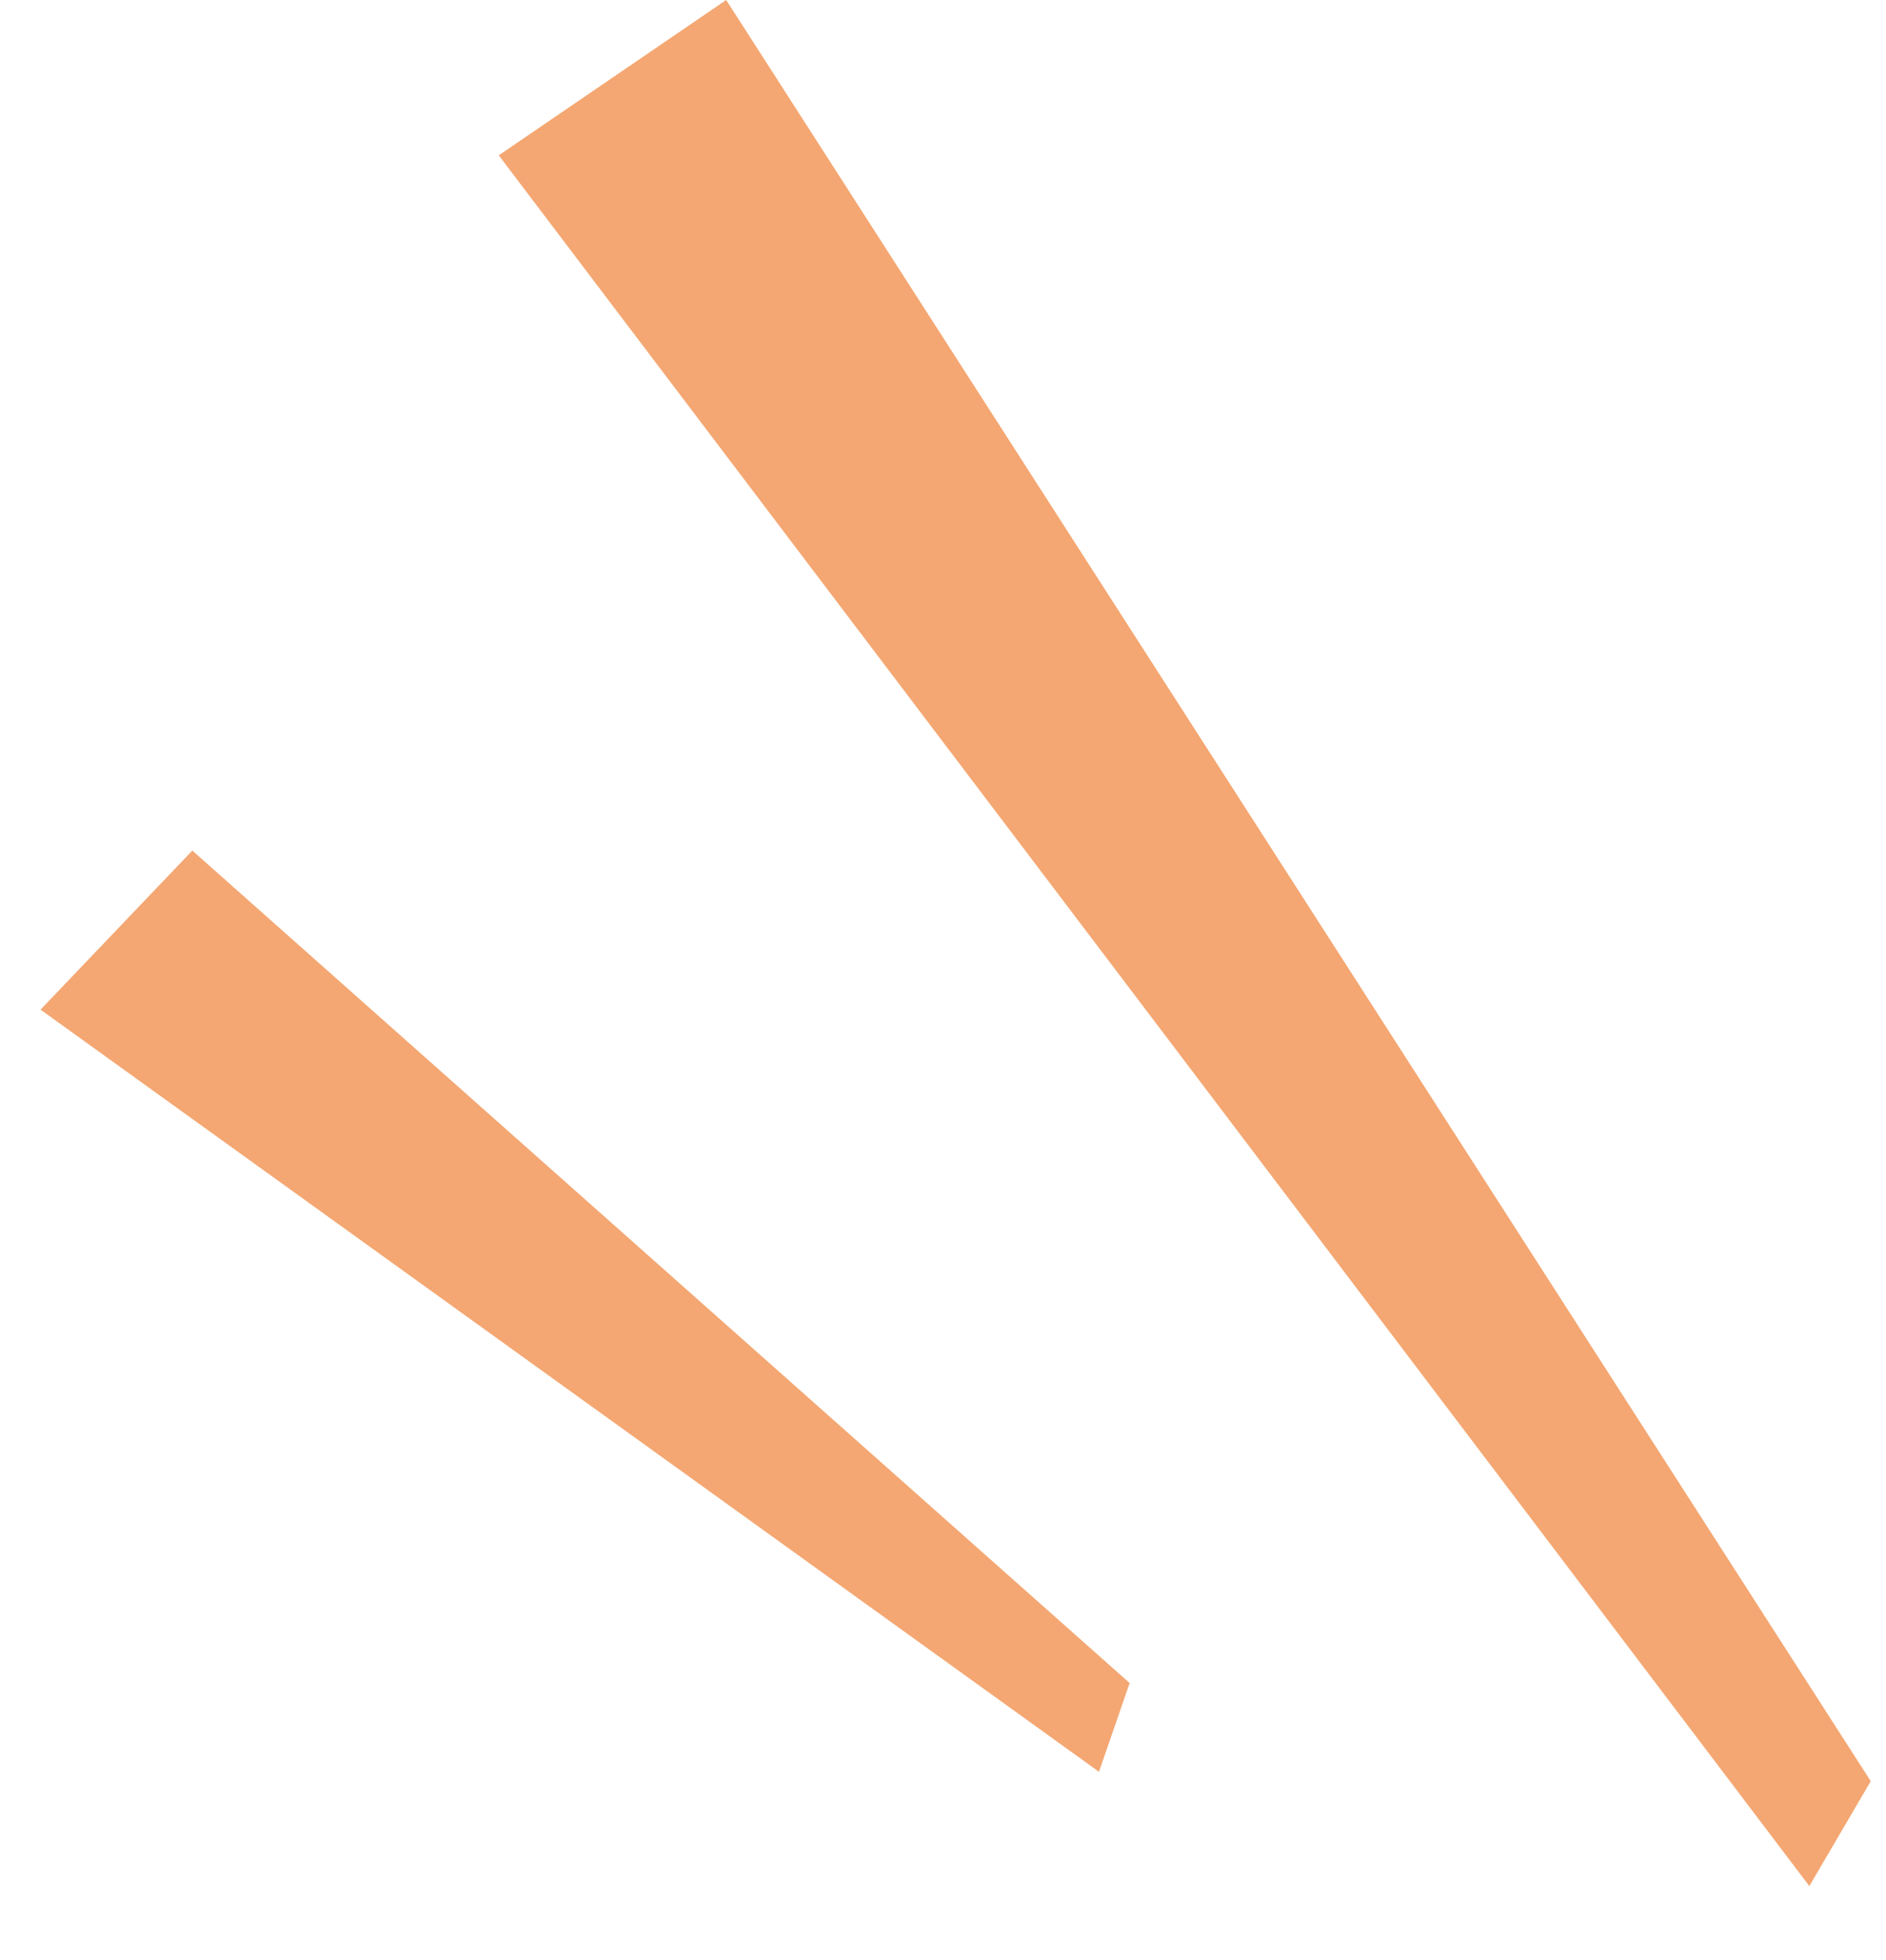
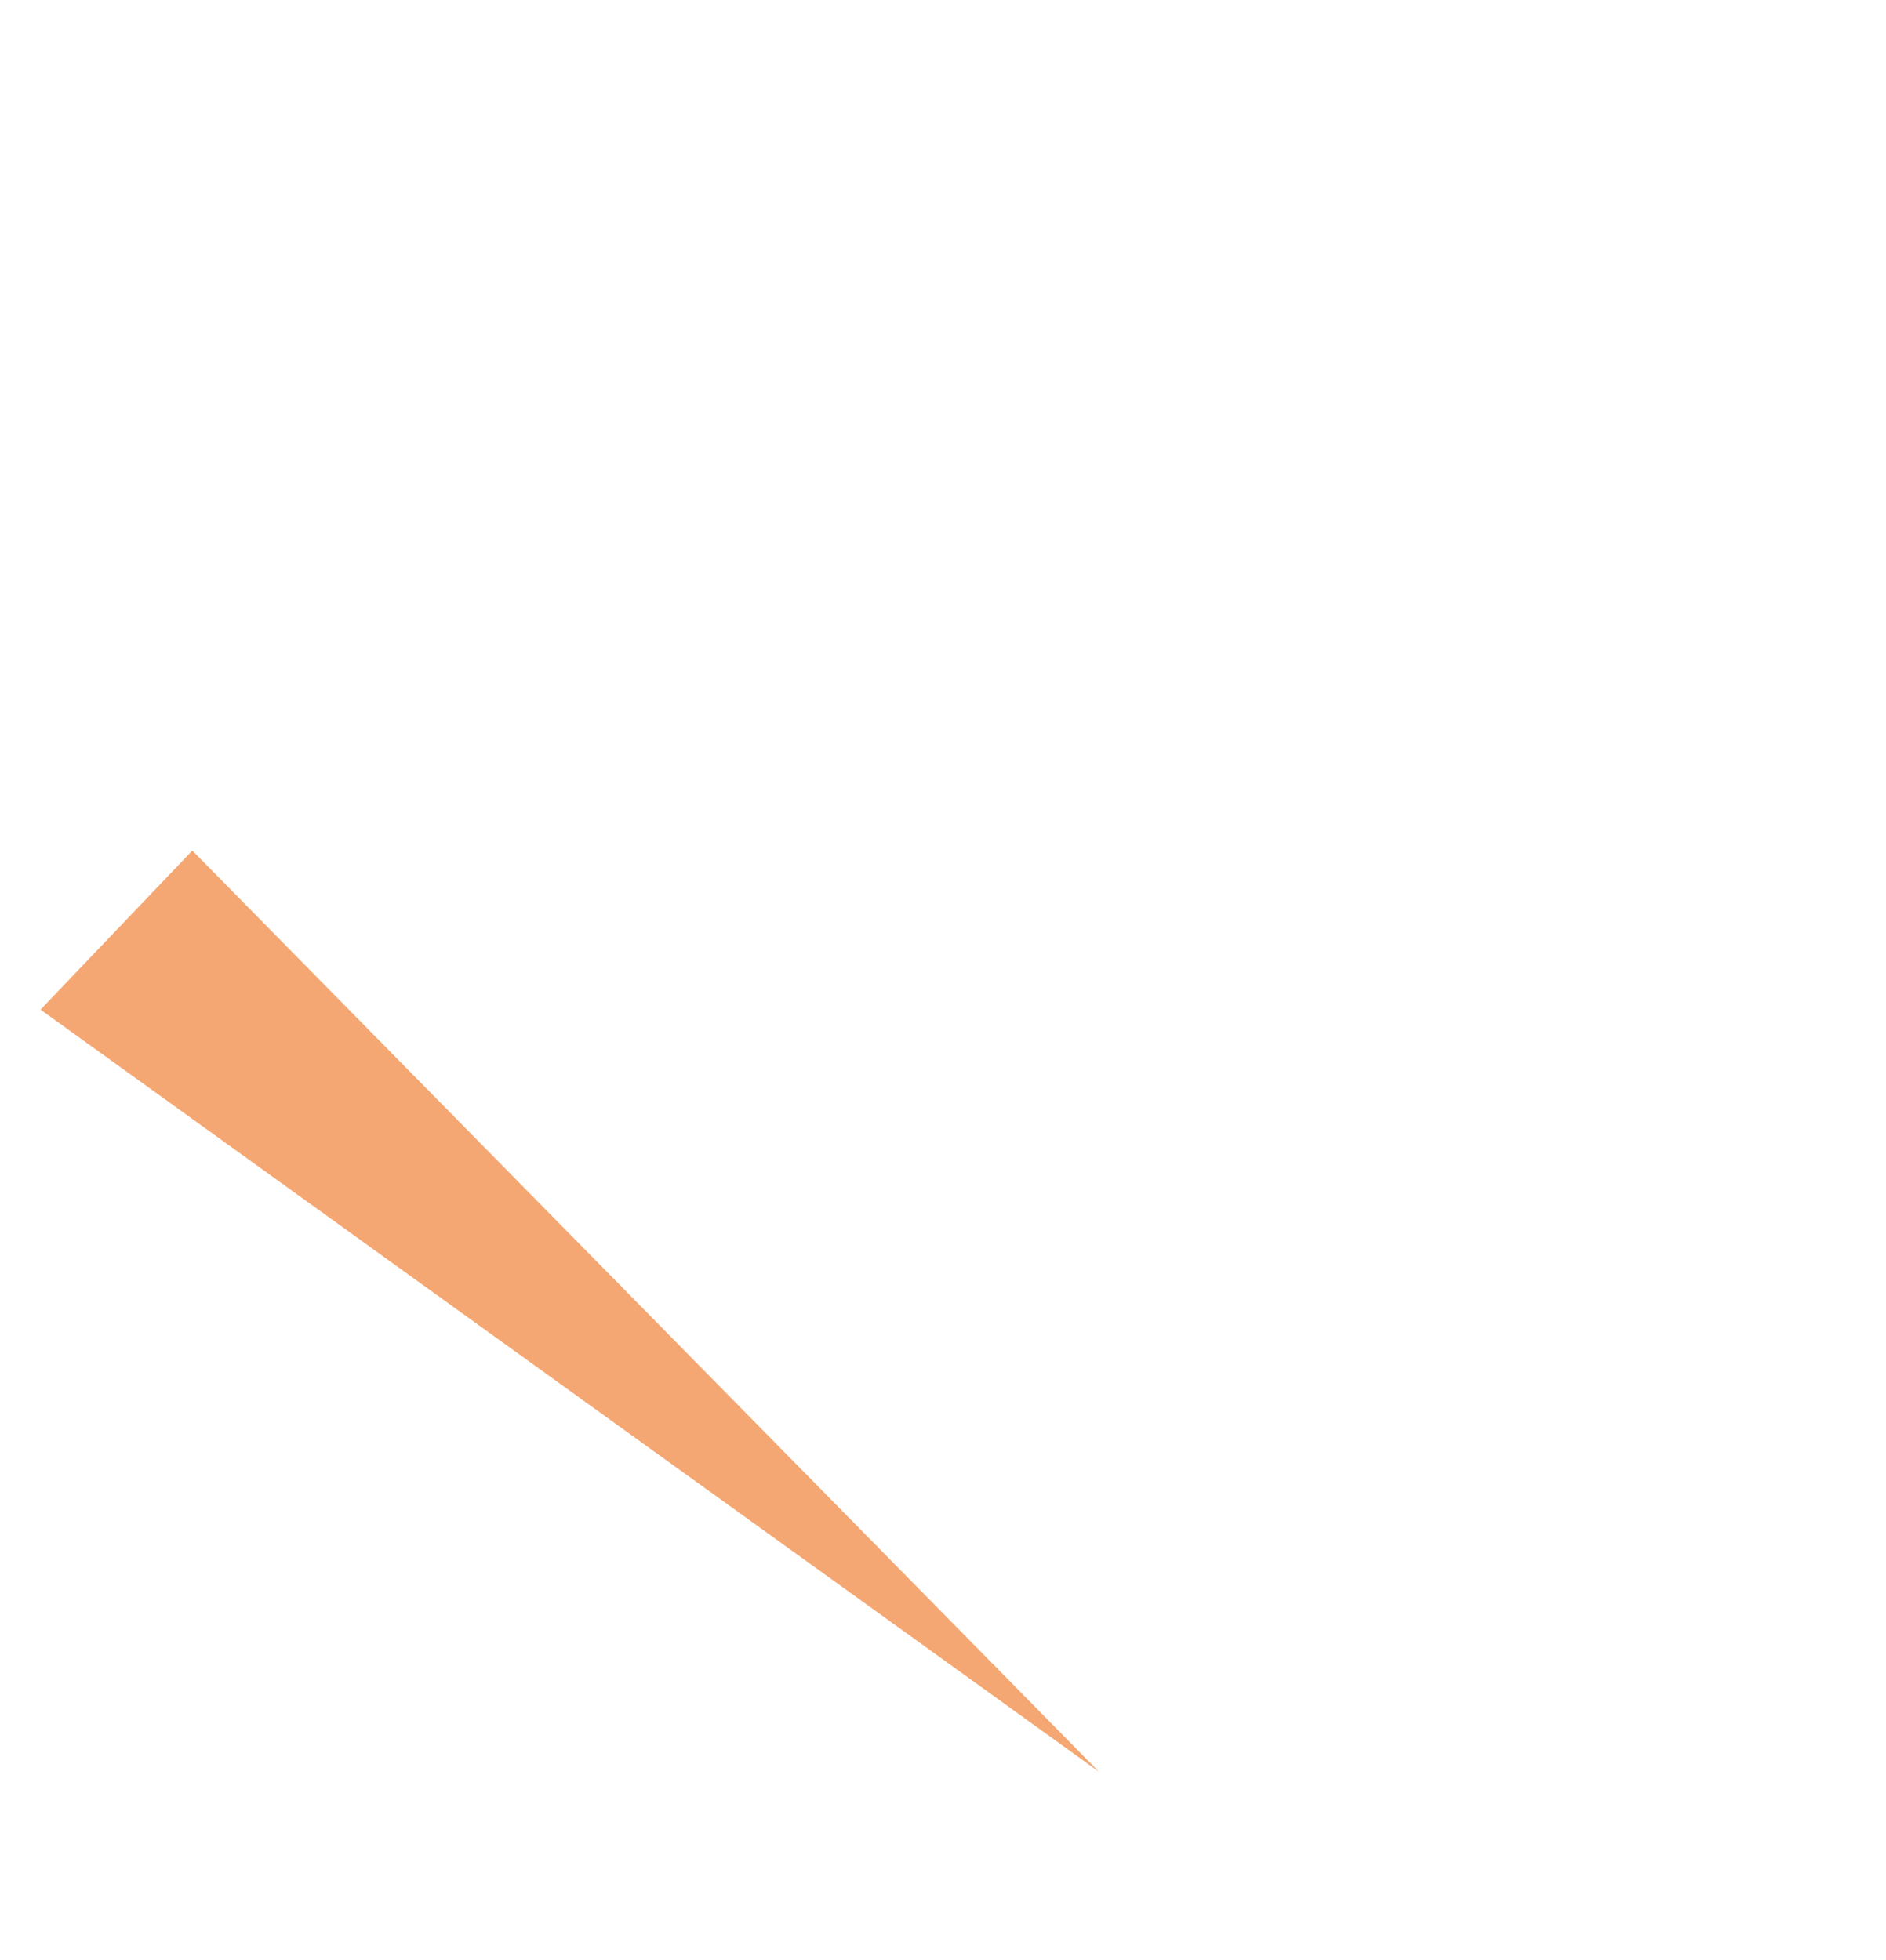
<svg xmlns="http://www.w3.org/2000/svg" width="51" height="53" viewBox="0 0 51 53" fill="none">
-   <path d="M13.487 4.2L19.637 0L50.588 48.164L48.927 51L13.487 4.2Z" fill="#F4A772" />
-   <path d="M1.096 27.301L5.201 23L30.547 45.51L29.718 47.91L1.096 27.301Z" fill="#F4A772" />
+   <path d="M1.096 27.301L5.201 23L29.718 47.91L1.096 27.301Z" fill="#F4A772" />
</svg>